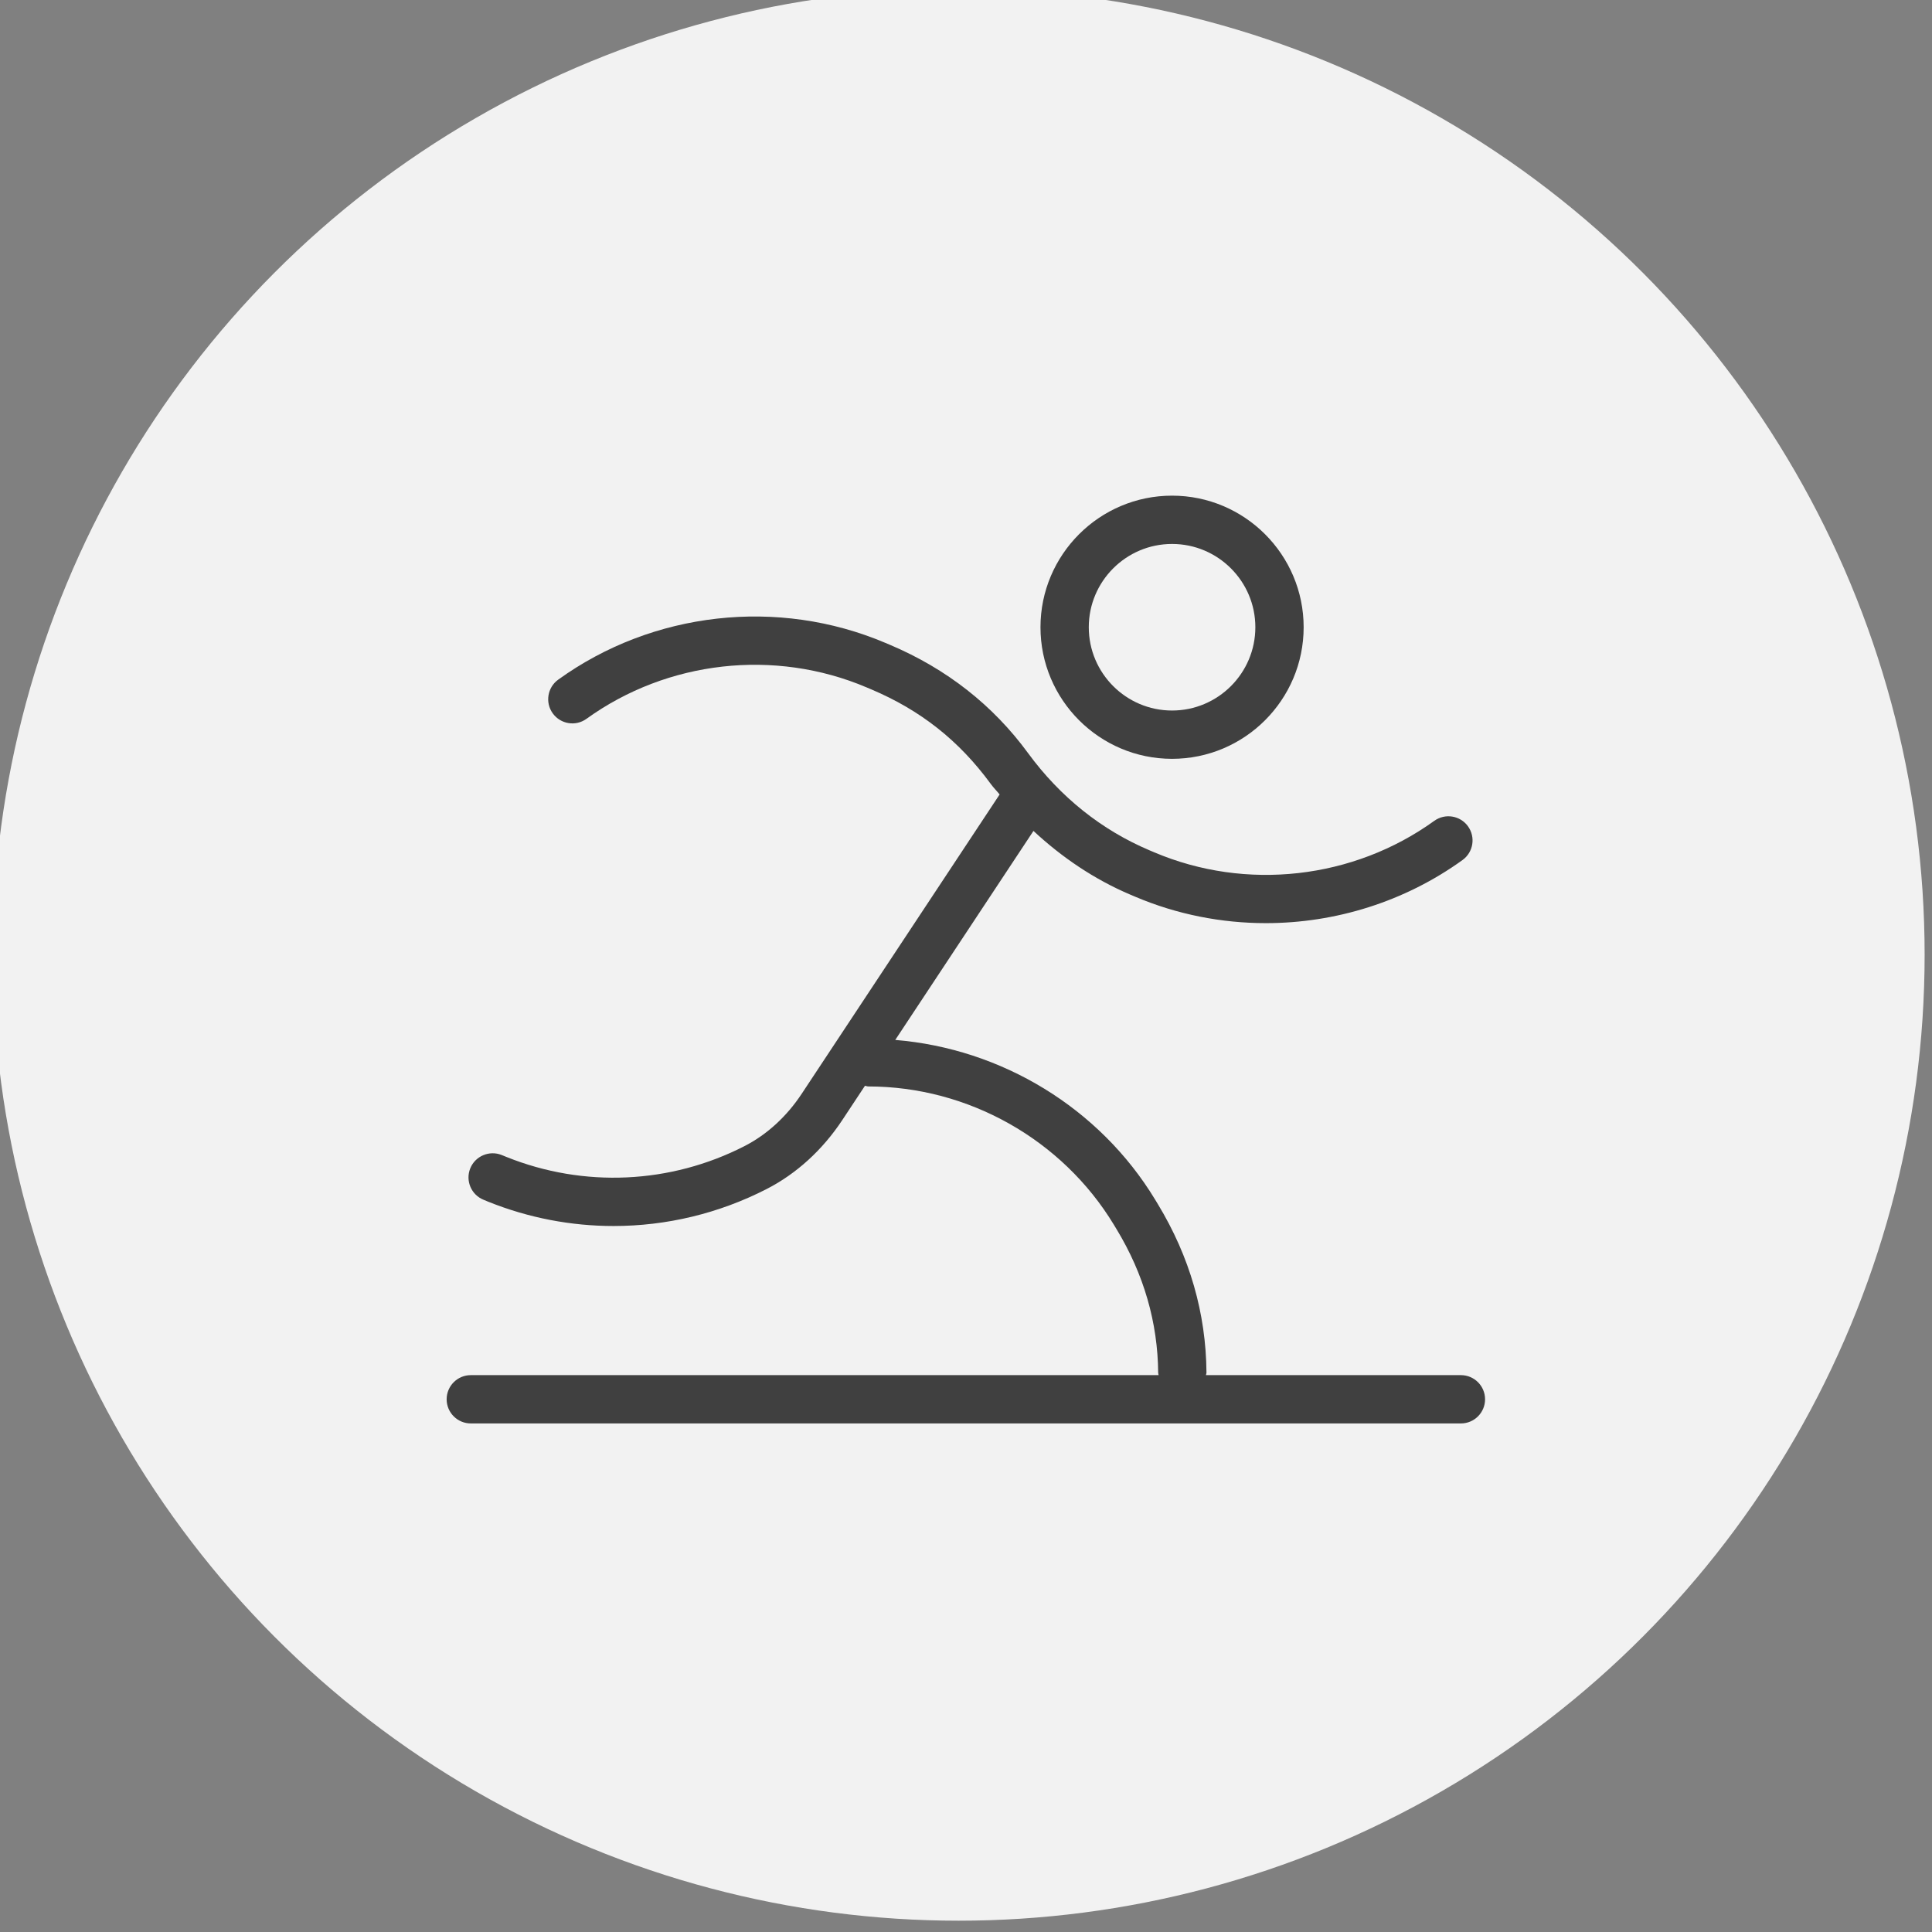
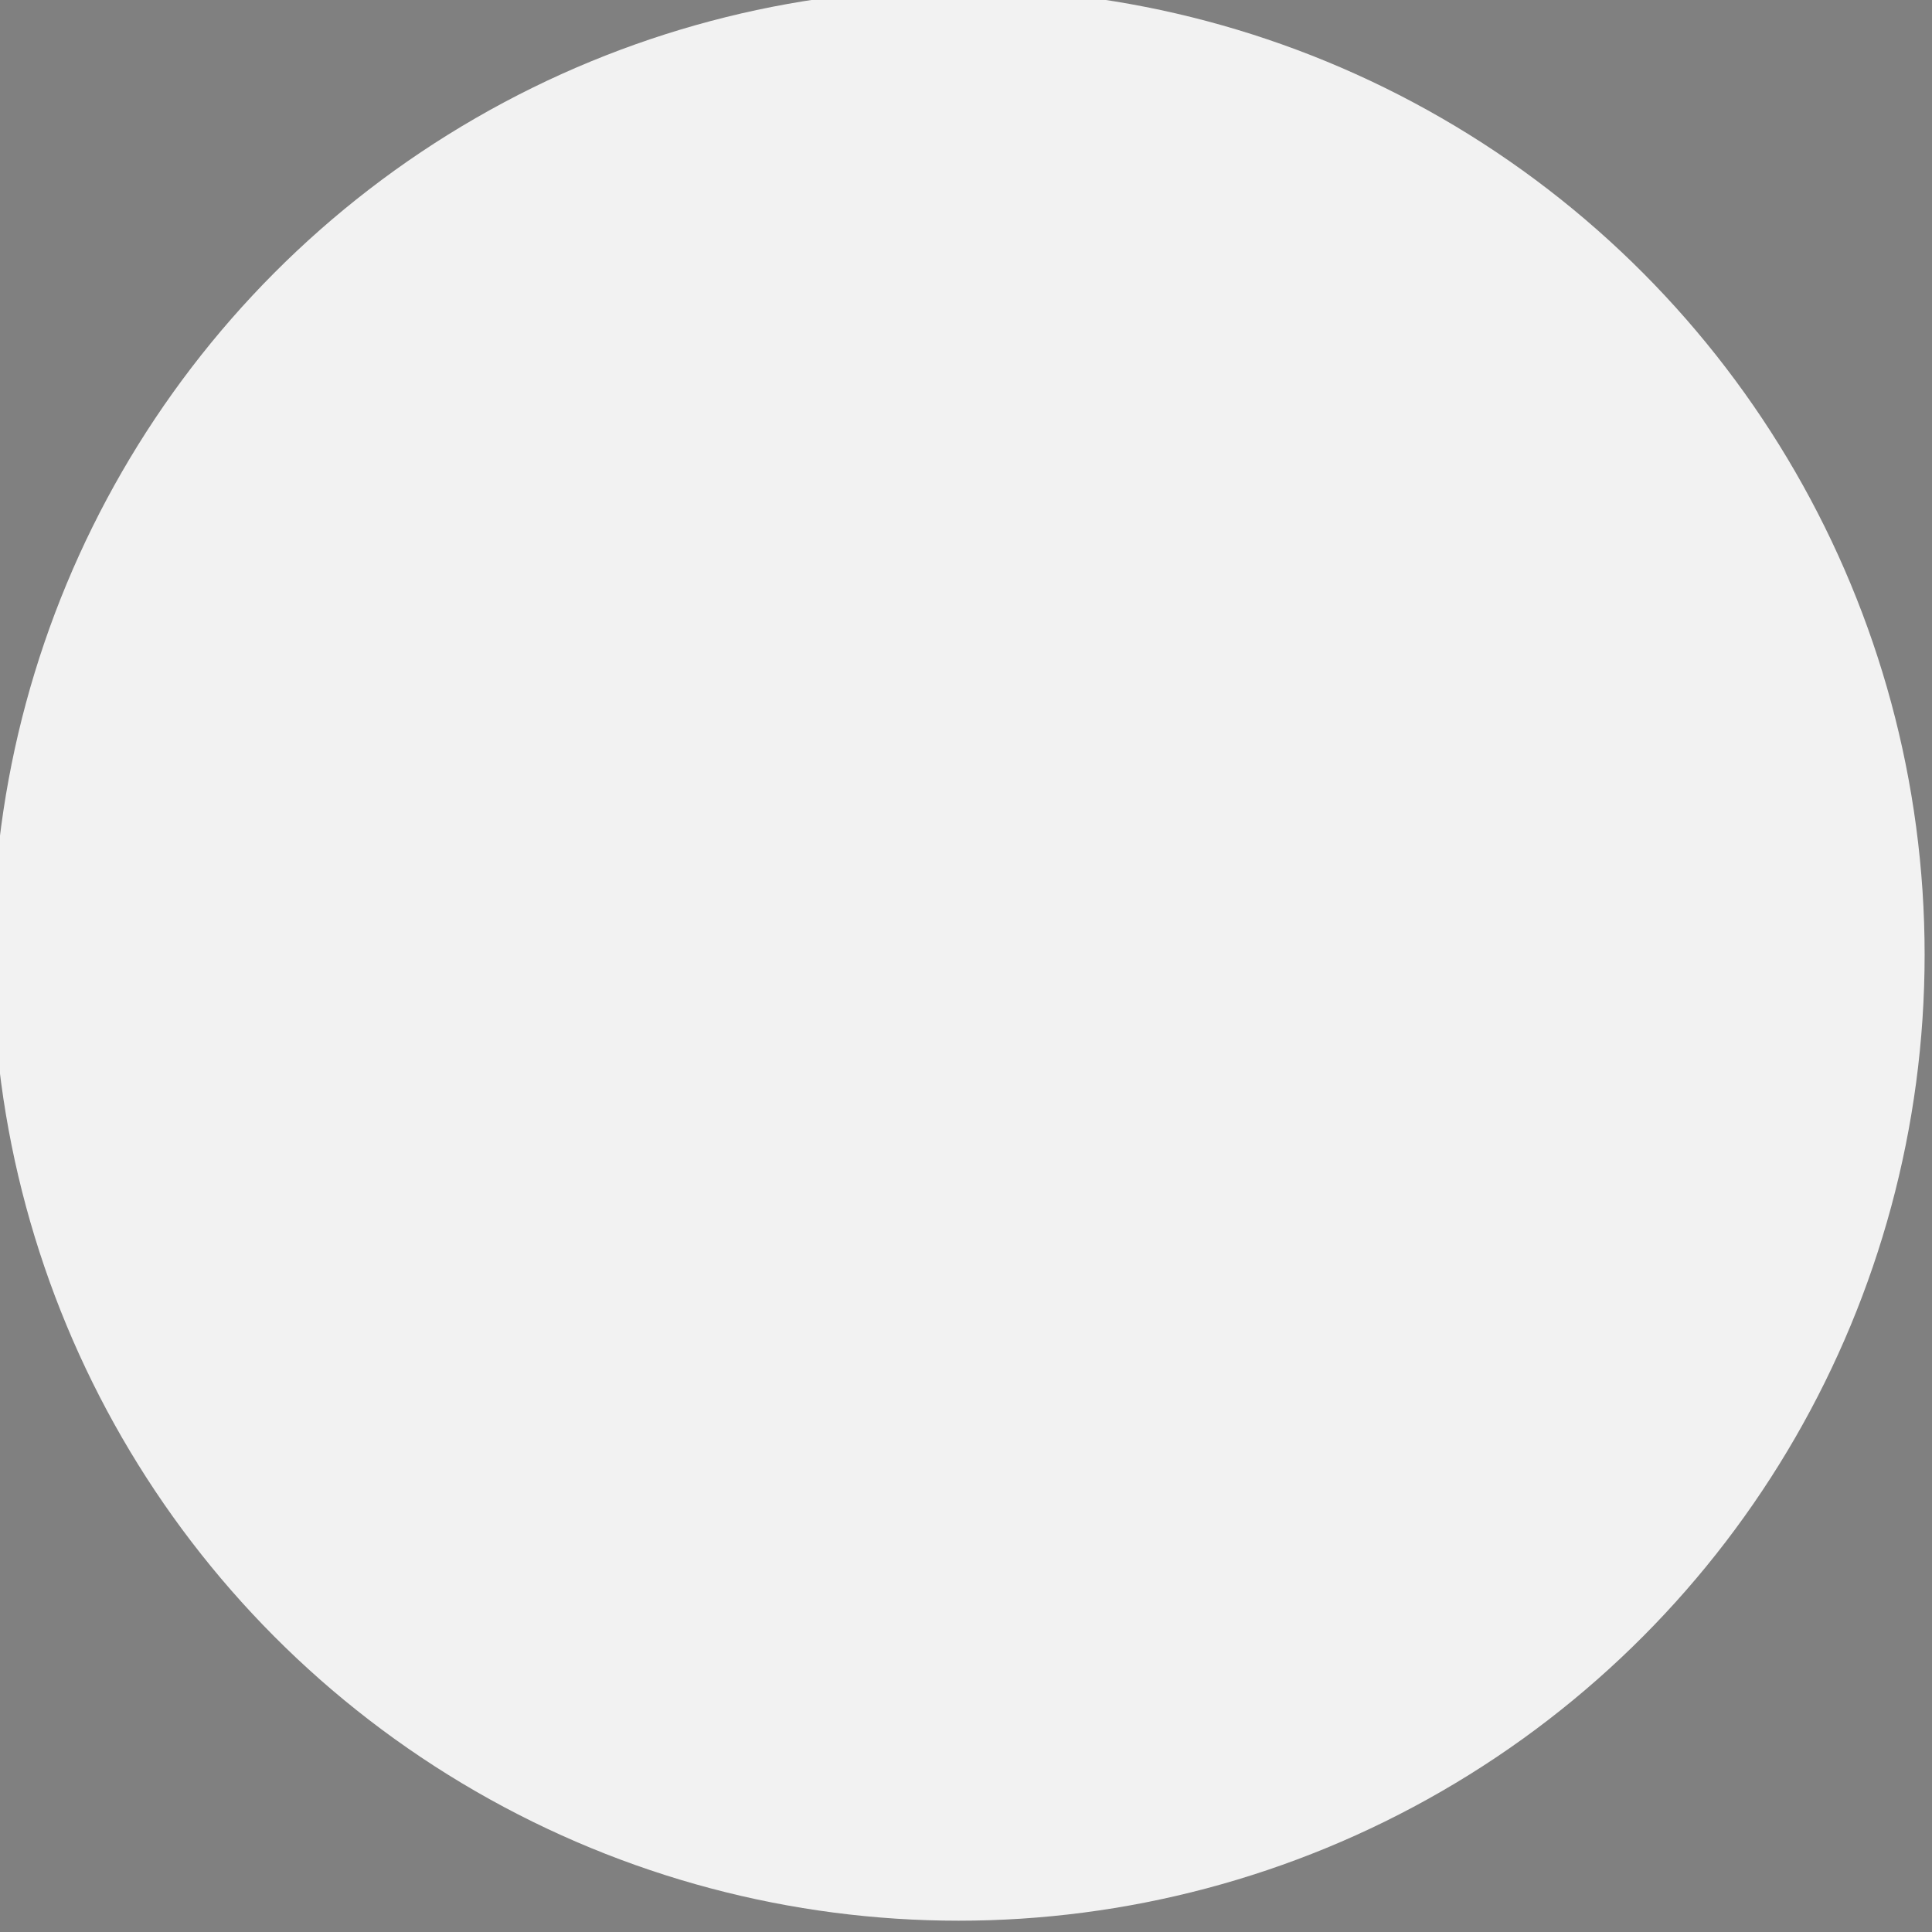
<svg xmlns="http://www.w3.org/2000/svg" version="1.1" id="Layer_1" x="0px" y="0px" viewBox="0 0 60 60" style="enable-background:new 0 0 60 60;" xml:space="preserve">
  <rect x="0" y="0" width="60" height="60" fill="#808080" stroke="none" />
  <style type="text/css">
	.st0{fill:#F2F2F2;}
	.st1{fill:#404040;}
</style>
  <circle class="st0" cx="29.771" cy="29.649" r="30" />
  <g>
-     <path class="st1" d="M36.399,23.566c2.254,0,4.087-1.833,4.087-4.087c0-2.253-1.833-4.086-4.087-4.086   c-2.253,0-4.086,1.833-4.086,4.086C32.313,21.733,34.146,23.566,36.399,23.566z M36.399,16.893c1.427,0,2.587,1.16,2.587,2.586   c0,1.427-1.16,2.587-2.587,2.587c-1.426,0-2.586-1.16-2.586-2.587C33.813,18.053,34.973,16.893,36.399,16.893z" />
-     <path class="st1" d="M45.37,42.706h-7.918c0.003-0.028,0.016-0.052,0.016-0.081c-0.014-1.839-0.521-3.598-1.508-5.227l-0.084-0.139   c-1.73-2.855-4.772-4.692-8.073-4.963l4.292-6.491c0.885,0.823,1.894,1.507,3.015,1.982l0.149,0.063   c1.296,0.55,2.677,0.819,4.053,0.819c2.162,0,4.314-0.666,6.108-1.96c0.336-0.242,0.412-0.711,0.17-1.047   c-0.241-0.335-0.709-0.413-1.047-0.17c-2.513,1.812-5.846,2.188-8.698,0.977l-0.149-0.063c-1.479-0.627-2.763-1.645-3.77-3.019   c-1.086-1.484-2.526-2.614-4.28-3.358l-0.149-0.063c-3.332-1.414-7.226-0.977-10.161,1.141c-0.336,0.242-0.412,0.711-0.17,1.047   c0.242,0.335,0.71,0.414,1.047,0.17c2.513-1.812,5.846-2.187,8.698-0.977l0.149,0.063c1.523,0.646,2.719,1.582,3.713,2.941   c0.083,0.114,0.183,0.212,0.271,0.322l-6.145,9.293c-0.467,0.708-1.081,1.27-1.775,1.626c-2.299,1.179-4.995,1.303-7.394,0.339   l-0.15-0.061c-0.382-0.153-0.821,0.031-0.976,0.415c-0.155,0.385,0.031,0.821,0.415,0.976l0.15,0.062   c1.251,0.502,2.569,0.752,3.886,0.752c1.635,0,3.264-0.385,4.752-1.148c0.924-0.473,1.733-1.211,2.344-2.132l0.711-1.075   c0.036,0.005,0.068,0.021,0.105,0.021c3.098,0,6.021,1.646,7.626,4.296l0.084,0.139c0.845,1.395,1.279,2.896,1.291,4.461   c0,0.025,0.012,0.045,0.014,0.069H14.621c-0.414,0-0.75,0.336-0.75,0.75s0.336,0.75,0.75,0.75H45.37c0.414,0,0.75-0.336,0.75-0.75   S45.784,42.706,45.37,42.706z" />
-   </g>
+     </g>
</svg>